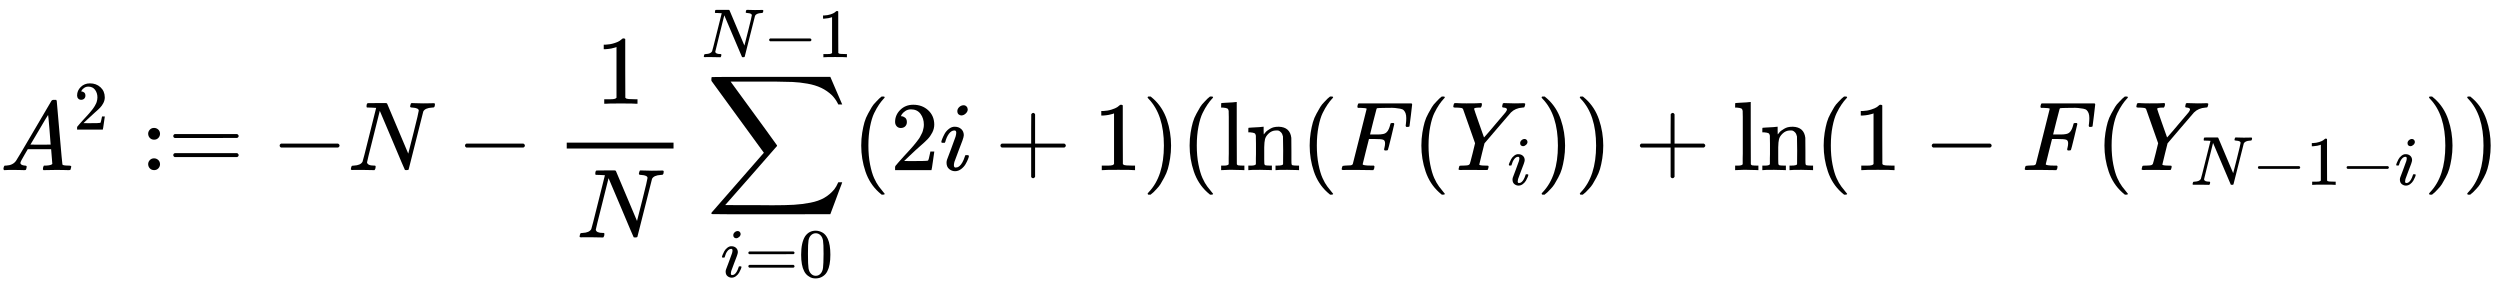
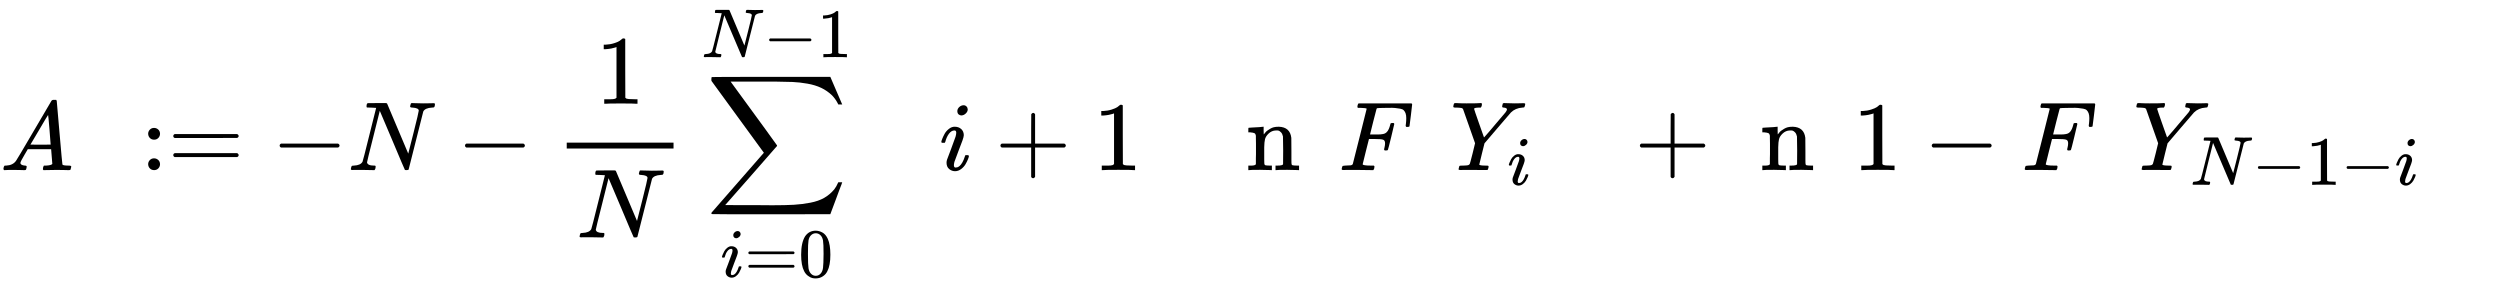
<svg xmlns="http://www.w3.org/2000/svg" xmlns:xlink="http://www.w3.org/1999/xlink" width="460.976px" height="53.920px" viewBox="0 -1733 25468.8 2978.9">
  <defs>
    <path id="MJX-37-TEX-I-41" d="M208 74Q208 50 254 46Q272 46 272 35Q272 34 270 22Q267 8 264 4T251 0Q249 0 239 0T205 1T141 2Q70 2 50 0H42Q35 7 35 11Q37 38 48 46H62Q132 49 164 96Q170 102 345 401T523 704Q530 716 547 716H555H572Q578 707 578 706L606 383Q634 60 636 57Q641 46 701 46Q726 46 726 36Q726 34 723 22Q720 7 718 4T704 0Q701 0 690 0T651 1T578 2Q484 2 455 0H443Q437 6 437 9T439 27Q443 40 445 43L449 46H469Q523 49 533 63L521 213H283L249 155Q208 86 208 74ZM516 260Q516 271 504 416T490 562L463 519Q447 492 400 412L310 260L413 259Q516 259 516 260Z" />
-     <path id="MJX-37-TEX-N-32" d="M109 429Q82 429 66 447T50 491Q50 562 103 614T235 666Q326 666 387 610T449 465Q449 422 429 383T381 315T301 241Q265 210 201 149L142 93L218 92Q375 92 385 97Q392 99 409 186V189H449V186Q448 183 436 95T421 3V0H50V19V31Q50 38 56 46T86 81Q115 113 136 137Q145 147 170 174T204 211T233 244T261 278T284 308T305 340T320 369T333 401T340 431T343 464Q343 527 309 573T212 619Q179 619 154 602T119 569T109 550Q109 549 114 549Q132 549 151 535T170 489Q170 464 154 447T109 429Z" />
    <path id="MJX-37-TEX-N-3A" d="M78 370Q78 394 95 412T138 430Q162 430 180 414T199 371Q199 346 182 328T139 310T96 327T78 370ZM78 60Q78 84 95 102T138 120Q162 120 180 104T199 61Q199 36 182 18T139 0T96 17T78 60Z" />
    <path id="MJX-37-TEX-N-3D" d="M56 347Q56 360 70 367H707Q722 359 722 347Q722 336 708 328L390 327H72Q56 332 56 347ZM56 153Q56 168 72 173H708Q722 163 722 153Q722 140 707 133H70Q56 140 56 153Z" />
    <path id="MJX-37-TEX-N-2212" d="M84 237T84 250T98 270H679Q694 262 694 250T679 230H98Q84 237 84 250Z" />
    <path id="MJX-37-TEX-I-4E" d="M234 637Q231 637 226 637Q201 637 196 638T191 649Q191 676 202 682Q204 683 299 683Q376 683 387 683T401 677Q612 181 616 168L670 381Q723 592 723 606Q723 633 659 637Q635 637 635 648Q635 650 637 660Q641 676 643 679T653 683Q656 683 684 682T767 680Q817 680 843 681T873 682Q888 682 888 672Q888 650 880 642Q878 637 858 637Q787 633 769 597L620 7Q618 0 599 0Q585 0 582 2Q579 5 453 305L326 604L261 344Q196 88 196 79Q201 46 268 46H278Q284 41 284 38T282 19Q278 6 272 0H259Q228 2 151 2Q123 2 100 2T63 2T46 1Q31 1 31 10Q31 14 34 26T39 40Q41 46 62 46Q130 49 150 85Q154 91 221 362L289 634Q287 635 234 637Z" />
    <path id="MJX-37-TEX-N-31" d="M213 578L200 573Q186 568 160 563T102 556H83V602H102Q149 604 189 617T245 641T273 663Q275 666 285 666Q294 666 302 660V361L303 61Q310 54 315 52T339 48T401 46H427V0H416Q395 3 257 3Q121 3 100 0H88V46H114Q136 46 152 46T177 47T193 50T201 52T207 57T213 61V578Z" />
    <path id="MJX-37-TEX-LO-2211" d="M60 948Q63 950 665 950H1267L1325 815Q1384 677 1388 669H1348L1341 683Q1320 724 1285 761Q1235 809 1174 838T1033 881T882 898T699 902H574H543H251L259 891Q722 258 724 252Q725 250 724 246Q721 243 460 -56L196 -356Q196 -357 407 -357Q459 -357 548 -357T676 -358Q812 -358 896 -353T1063 -332T1204 -283T1307 -196Q1328 -170 1348 -124H1388Q1388 -125 1381 -145T1356 -210T1325 -294L1267 -449L666 -450Q64 -450 61 -448Q55 -446 55 -439Q55 -437 57 -433L590 177Q590 178 557 222T452 366T322 544L56 909L55 924Q55 945 60 948Z" />
    <path id="MJX-37-TEX-I-69" d="M184 600Q184 624 203 642T247 661Q265 661 277 649T290 619Q290 596 270 577T226 557Q211 557 198 567T184 600ZM21 287Q21 295 30 318T54 369T98 420T158 442Q197 442 223 419T250 357Q250 340 236 301T196 196T154 83Q149 61 149 51Q149 26 166 26Q175 26 185 29T208 43T235 78T260 137Q263 149 265 151T282 153Q302 153 302 143Q302 135 293 112T268 61T223 11T161 -11Q129 -11 102 10T74 74Q74 91 79 106T122 220Q160 321 166 341T173 380Q173 404 156 404H154Q124 404 99 371T61 287Q60 286 59 284T58 281T56 279T53 278T49 278T41 278H27Q21 284 21 287Z" />
    <path id="MJX-37-TEX-N-30" d="M96 585Q152 666 249 666Q297 666 345 640T423 548Q460 465 460 320Q460 165 417 83Q397 41 362 16T301 -15T250 -22Q224 -22 198 -16T137 16T82 83Q39 165 39 320Q39 494 96 585ZM321 597Q291 629 250 629Q208 629 178 597Q153 571 145 525T137 333Q137 175 145 125T181 46Q209 16 250 16Q290 16 318 46Q347 76 354 130T362 333Q362 478 354 524T321 597Z" />
-     <path id="MJX-37-TEX-N-28" d="M94 250Q94 319 104 381T127 488T164 576T202 643T244 695T277 729T302 750H315H319Q333 750 333 741Q333 738 316 720T275 667T226 581T184 443T167 250T184 58T225 -81T274 -167T316 -220T333 -241Q333 -250 318 -250H315H302L274 -226Q180 -141 137 -14T94 250Z" />
    <path id="MJX-37-TEX-N-2B" d="M56 237T56 250T70 270H369V420L370 570Q380 583 389 583Q402 583 409 568V270H707Q722 262 722 250T707 230H409V-68Q401 -82 391 -82H389H387Q375 -82 369 -68V230H70Q56 237 56 250Z" />
-     <path id="MJX-37-TEX-N-29" d="M60 749L64 750Q69 750 74 750H86L114 726Q208 641 251 514T294 250Q294 182 284 119T261 12T224 -76T186 -143T145 -194T113 -227T90 -246Q87 -249 86 -250H74Q66 -250 63 -250T58 -247T55 -238Q56 -237 66 -225Q221 -64 221 250T66 725Q56 737 55 738Q55 746 60 749Z" />
-     <path id="MJX-37-TEX-N-6C" d="M42 46H56Q95 46 103 60V68Q103 77 103 91T103 124T104 167T104 217T104 272T104 329Q104 366 104 407T104 482T104 542T103 586T103 603Q100 622 89 628T44 637H26V660Q26 683 28 683L38 684Q48 685 67 686T104 688Q121 689 141 690T171 693T182 694H185V379Q185 62 186 60Q190 52 198 49Q219 46 247 46H263V0H255L232 1Q209 2 183 2T145 3T107 3T57 1L34 0H26V46H42Z" />
    <path id="MJX-37-TEX-N-6E" d="M41 46H55Q94 46 102 60V68Q102 77 102 91T102 122T103 161T103 203Q103 234 103 269T102 328V351Q99 370 88 376T43 385H25V408Q25 431 27 431L37 432Q47 433 65 434T102 436Q119 437 138 438T167 441T178 442H181V402Q181 364 182 364T187 369T199 384T218 402T247 421T285 437Q305 442 336 442Q450 438 463 329Q464 322 464 190V104Q464 66 466 59T477 49Q498 46 526 46H542V0H534L510 1Q487 2 460 2T422 3Q319 3 310 0H302V46H318Q379 46 379 62Q380 64 380 200Q379 335 378 343Q372 371 358 385T334 402T308 404Q263 404 229 370Q202 343 195 315T187 232V168V108Q187 78 188 68T191 55T200 49Q221 46 249 46H265V0H257L234 1Q210 2 183 2T145 3Q42 3 33 0H25V46H41Z" />
-     <path id="MJX-37-TEX-N-2061" d="" />
    <path id="MJX-37-TEX-I-46" d="M48 1Q31 1 31 11Q31 13 34 25Q38 41 42 43T65 46Q92 46 125 49Q139 52 144 61Q146 66 215 342T285 622Q285 629 281 629Q273 632 228 634H197Q191 640 191 642T193 659Q197 676 203 680H742Q749 676 749 669Q749 664 736 557T722 447Q720 440 702 440H690Q683 445 683 453Q683 454 686 477T689 530Q689 560 682 579T663 610T626 626T575 633T503 634H480Q398 633 393 631Q388 629 386 623Q385 622 352 492L320 363H375Q378 363 398 363T426 364T448 367T472 374T489 386Q502 398 511 419T524 457T529 475Q532 480 548 480H560Q567 475 567 470Q567 467 536 339T502 207Q500 200 482 200H470Q463 206 463 212Q463 215 468 234T473 274Q473 303 453 310T364 317H309L277 190Q245 66 245 60Q245 46 334 46H359Q365 40 365 39T363 19Q359 6 353 0H336Q295 2 185 2Q120 2 86 2T48 1Z" />
    <path id="MJX-37-TEX-I-59" d="M66 637Q54 637 49 637T39 638T32 641T30 647T33 664T42 682Q44 683 56 683Q104 680 165 680Q288 680 306 683H316Q322 677 322 674T320 656Q316 643 310 637H298Q242 637 242 624Q242 619 292 477T343 333L346 336Q350 340 358 349T379 373T411 410T454 461Q546 568 561 587T577 618Q577 634 545 637Q528 637 528 647Q528 649 530 661Q533 676 535 679T549 683Q551 683 578 682T657 680Q684 680 713 681T746 682Q763 682 763 673Q763 669 760 657T755 643Q753 637 734 637Q662 632 617 587Q608 578 477 424L348 273L322 169Q295 62 295 57Q295 46 363 46Q379 46 384 45T390 35Q390 33 388 23Q384 6 382 4T366 1Q361 1 324 1T232 2Q170 2 138 2T102 1Q84 1 84 9Q84 14 87 24Q88 27 89 30T90 35T91 39T93 42T96 44T101 45T107 45T116 46T129 46Q168 47 180 50T198 63Q201 68 227 171L252 274L129 623Q128 624 127 625T125 627T122 629T118 631T113 633T105 634T96 635T83 636T66 637Z" />
  </defs>
  <g stroke="currentColor" fill="currentColor" stroke-width="0" transform="matrix(1 0 0 -1 0 0)">
    <g data-mml-node="math">
      <g data-mml-node="msup">
        <g data-mml-node="mi">
          <use xlink:href="#MJX-37-TEX-I-41" />
        </g>
        <g data-mml-node="mn" transform="translate(750, 413) scale(0.707)">
          <use xlink:href="#MJX-37-TEX-N-32" />
        </g>
      </g>
      <g data-mml-node="mo" transform="translate(1431.3, 0)">
        <use xlink:href="#MJX-37-TEX-N-3A" />
        <use xlink:href="#MJX-37-TEX-N-3D" transform="translate(278, 0)" />
      </g>
      <g data-mml-node="mo" transform="translate(2765.1, 0)">
        <use xlink:href="#MJX-37-TEX-N-2212" />
      </g>
      <g data-mml-node="mi" transform="translate(3543.1, 0)">
        <use xlink:href="#MJX-37-TEX-I-4E" />
      </g>
      <g data-mml-node="mo" transform="translate(4653.3, 0)">
        <use xlink:href="#MJX-37-TEX-N-2212" />
      </g>
      <g data-mml-node="mfrac" transform="translate(5653.6, 0)">
        <g data-mml-node="mn" transform="translate(414, 676)">
          <use xlink:href="#MJX-37-TEX-N-31" />
        </g>
        <g data-mml-node="mi" transform="translate(220, -686)">
          <use xlink:href="#MJX-37-TEX-I-4E" />
        </g>
        <rect width="1088" height="60" x="120" y="220" />
      </g>
      <g data-mml-node="munderover" transform="translate(7148.2, 0)">
        <g data-mml-node="mo" transform="translate(43.8, 0)">
          <use xlink:href="#MJX-37-TEX-LO-2211" />
        </g>
        <g data-mml-node="TeXAtom" transform="translate(192, -1087.9) scale(0.707)">
          <g data-mml-node="mi">
            <use xlink:href="#MJX-37-TEX-I-69" />
          </g>
          <g data-mml-node="mo" transform="translate(345, 0)">
            <use xlink:href="#MJX-37-TEX-N-3D" />
          </g>
          <g data-mml-node="mn" transform="translate(1123, 0)">
            <use xlink:href="#MJX-37-TEX-N-30" />
          </g>
        </g>
        <g data-mml-node="TeXAtom" transform="translate(0, 1150) scale(0.707)">
          <g data-mml-node="mi">
            <use xlink:href="#MJX-37-TEX-I-4E" />
          </g>
          <g data-mml-node="mo" transform="translate(888, 0)">
            <use xlink:href="#MJX-37-TEX-N-2212" />
          </g>
          <g data-mml-node="mn" transform="translate(1666, 0)">
            <use xlink:href="#MJX-37-TEX-N-31" />
          </g>
        </g>
      </g>
      <g data-mml-node="mo" transform="translate(8679.8, 0)">
        <use xlink:href="#MJX-37-TEX-N-28" />
      </g>
      <g data-mml-node="mn" transform="translate(9068.8, 0)">
        <use xlink:href="#MJX-37-TEX-N-32" />
      </g>
      <g data-mml-node="mi" transform="translate(9568.8, 0)">
        <use xlink:href="#MJX-37-TEX-I-69" />
      </g>
      <g data-mml-node="mo" transform="translate(10136, 0)">
        <use xlink:href="#MJX-37-TEX-N-2B" />
      </g>
      <g data-mml-node="mn" transform="translate(11136.3, 0)">
        <use xlink:href="#MJX-37-TEX-N-31" />
      </g>
      <g data-mml-node="mo" transform="translate(11636.3, 0)">
        <use xlink:href="#MJX-37-TEX-N-29" />
      </g>
      <g data-mml-node="mrow" transform="translate(12025.3, 0)">
        <g data-mml-node="mo">
          <use xlink:href="#MJX-37-TEX-N-28" />
        </g>
        <g data-mml-node="mi" transform="translate(389, 0)">
          <use xlink:href="#MJX-37-TEX-N-6C" />
          <use xlink:href="#MJX-37-TEX-N-6E" transform="translate(278, 0)" />
        </g>
        <g data-mml-node="mo" transform="translate(1223, 0)">
          <use xlink:href="#MJX-37-TEX-N-2061" />
        </g>
        <g data-mml-node="mo" transform="translate(1223, 0)">
          <use xlink:href="#MJX-37-TEX-N-28" />
        </g>
        <g data-mml-node="mi" transform="translate(1612, 0)">
          <use xlink:href="#MJX-37-TEX-I-46" />
        </g>
        <g data-mml-node="mo" transform="translate(2361, 0)">
          <use xlink:href="#MJX-37-TEX-N-28" />
        </g>
        <g data-mml-node="msub" transform="translate(2750, 0)">
          <g data-mml-node="mi">
            <use xlink:href="#MJX-37-TEX-I-59" />
          </g>
          <g data-mml-node="mi" transform="translate(581, -150) scale(0.707)">
            <use xlink:href="#MJX-37-TEX-I-69" />
          </g>
        </g>
        <g data-mml-node="mo" transform="translate(3625, 0)">
          <use xlink:href="#MJX-37-TEX-N-29" />
        </g>
        <g data-mml-node="mo" transform="translate(4014, 0)">
          <use xlink:href="#MJX-37-TEX-N-29" />
        </g>
        <g data-mml-node="mo" transform="translate(4625.2, 0)">
          <use xlink:href="#MJX-37-TEX-N-2B" />
        </g>
        <g data-mml-node="mi" transform="translate(5625.4, 0)">
          <use xlink:href="#MJX-37-TEX-N-6C" />
          <use xlink:href="#MJX-37-TEX-N-6E" transform="translate(278, 0)" />
        </g>
        <g data-mml-node="mo" transform="translate(6459.4, 0)">
          <use xlink:href="#MJX-37-TEX-N-2061" />
        </g>
        <g data-mml-node="mo" transform="translate(6459.4, 0)">
          <use xlink:href="#MJX-37-TEX-N-28" />
        </g>
        <g data-mml-node="mn" transform="translate(6848.4, 0)">
          <use xlink:href="#MJX-37-TEX-N-31" />
        </g>
        <g data-mml-node="mo" transform="translate(7570.6, 0)">
          <use xlink:href="#MJX-37-TEX-N-2212" />
        </g>
        <g data-mml-node="mi" transform="translate(8570.8, 0)">
          <use xlink:href="#MJX-37-TEX-I-46" />
        </g>
        <g data-mml-node="mo" transform="translate(9319.8, 0)">
          <use xlink:href="#MJX-37-TEX-N-28" />
        </g>
        <g data-mml-node="msub" transform="translate(9708.8, 0)">
          <g data-mml-node="mi">
            <use xlink:href="#MJX-37-TEX-I-59" />
          </g>
          <g data-mml-node="TeXAtom" transform="translate(581, -150) scale(0.707)">
            <g data-mml-node="mi">
              <use xlink:href="#MJX-37-TEX-I-4E" />
            </g>
            <g data-mml-node="mo" transform="translate(888, 0)">
              <use xlink:href="#MJX-37-TEX-N-2212" />
            </g>
            <g data-mml-node="mn" transform="translate(1666, 0)">
              <use xlink:href="#MJX-37-TEX-N-31" />
            </g>
            <g data-mml-node="mo" transform="translate(2166, 0)">
              <use xlink:href="#MJX-37-TEX-N-2212" />
            </g>
            <g data-mml-node="mi" transform="translate(2944, 0)">
              <use xlink:href="#MJX-37-TEX-I-69" />
            </g>
          </g>
        </g>
        <g data-mml-node="mo" transform="translate(12665.5, 0)">
          <use xlink:href="#MJX-37-TEX-N-29" />
        </g>
        <g data-mml-node="mo" transform="translate(13054.5, 0)">
          <use xlink:href="#MJX-37-TEX-N-29" />
        </g>
      </g>
    </g>
  </g>
</svg>